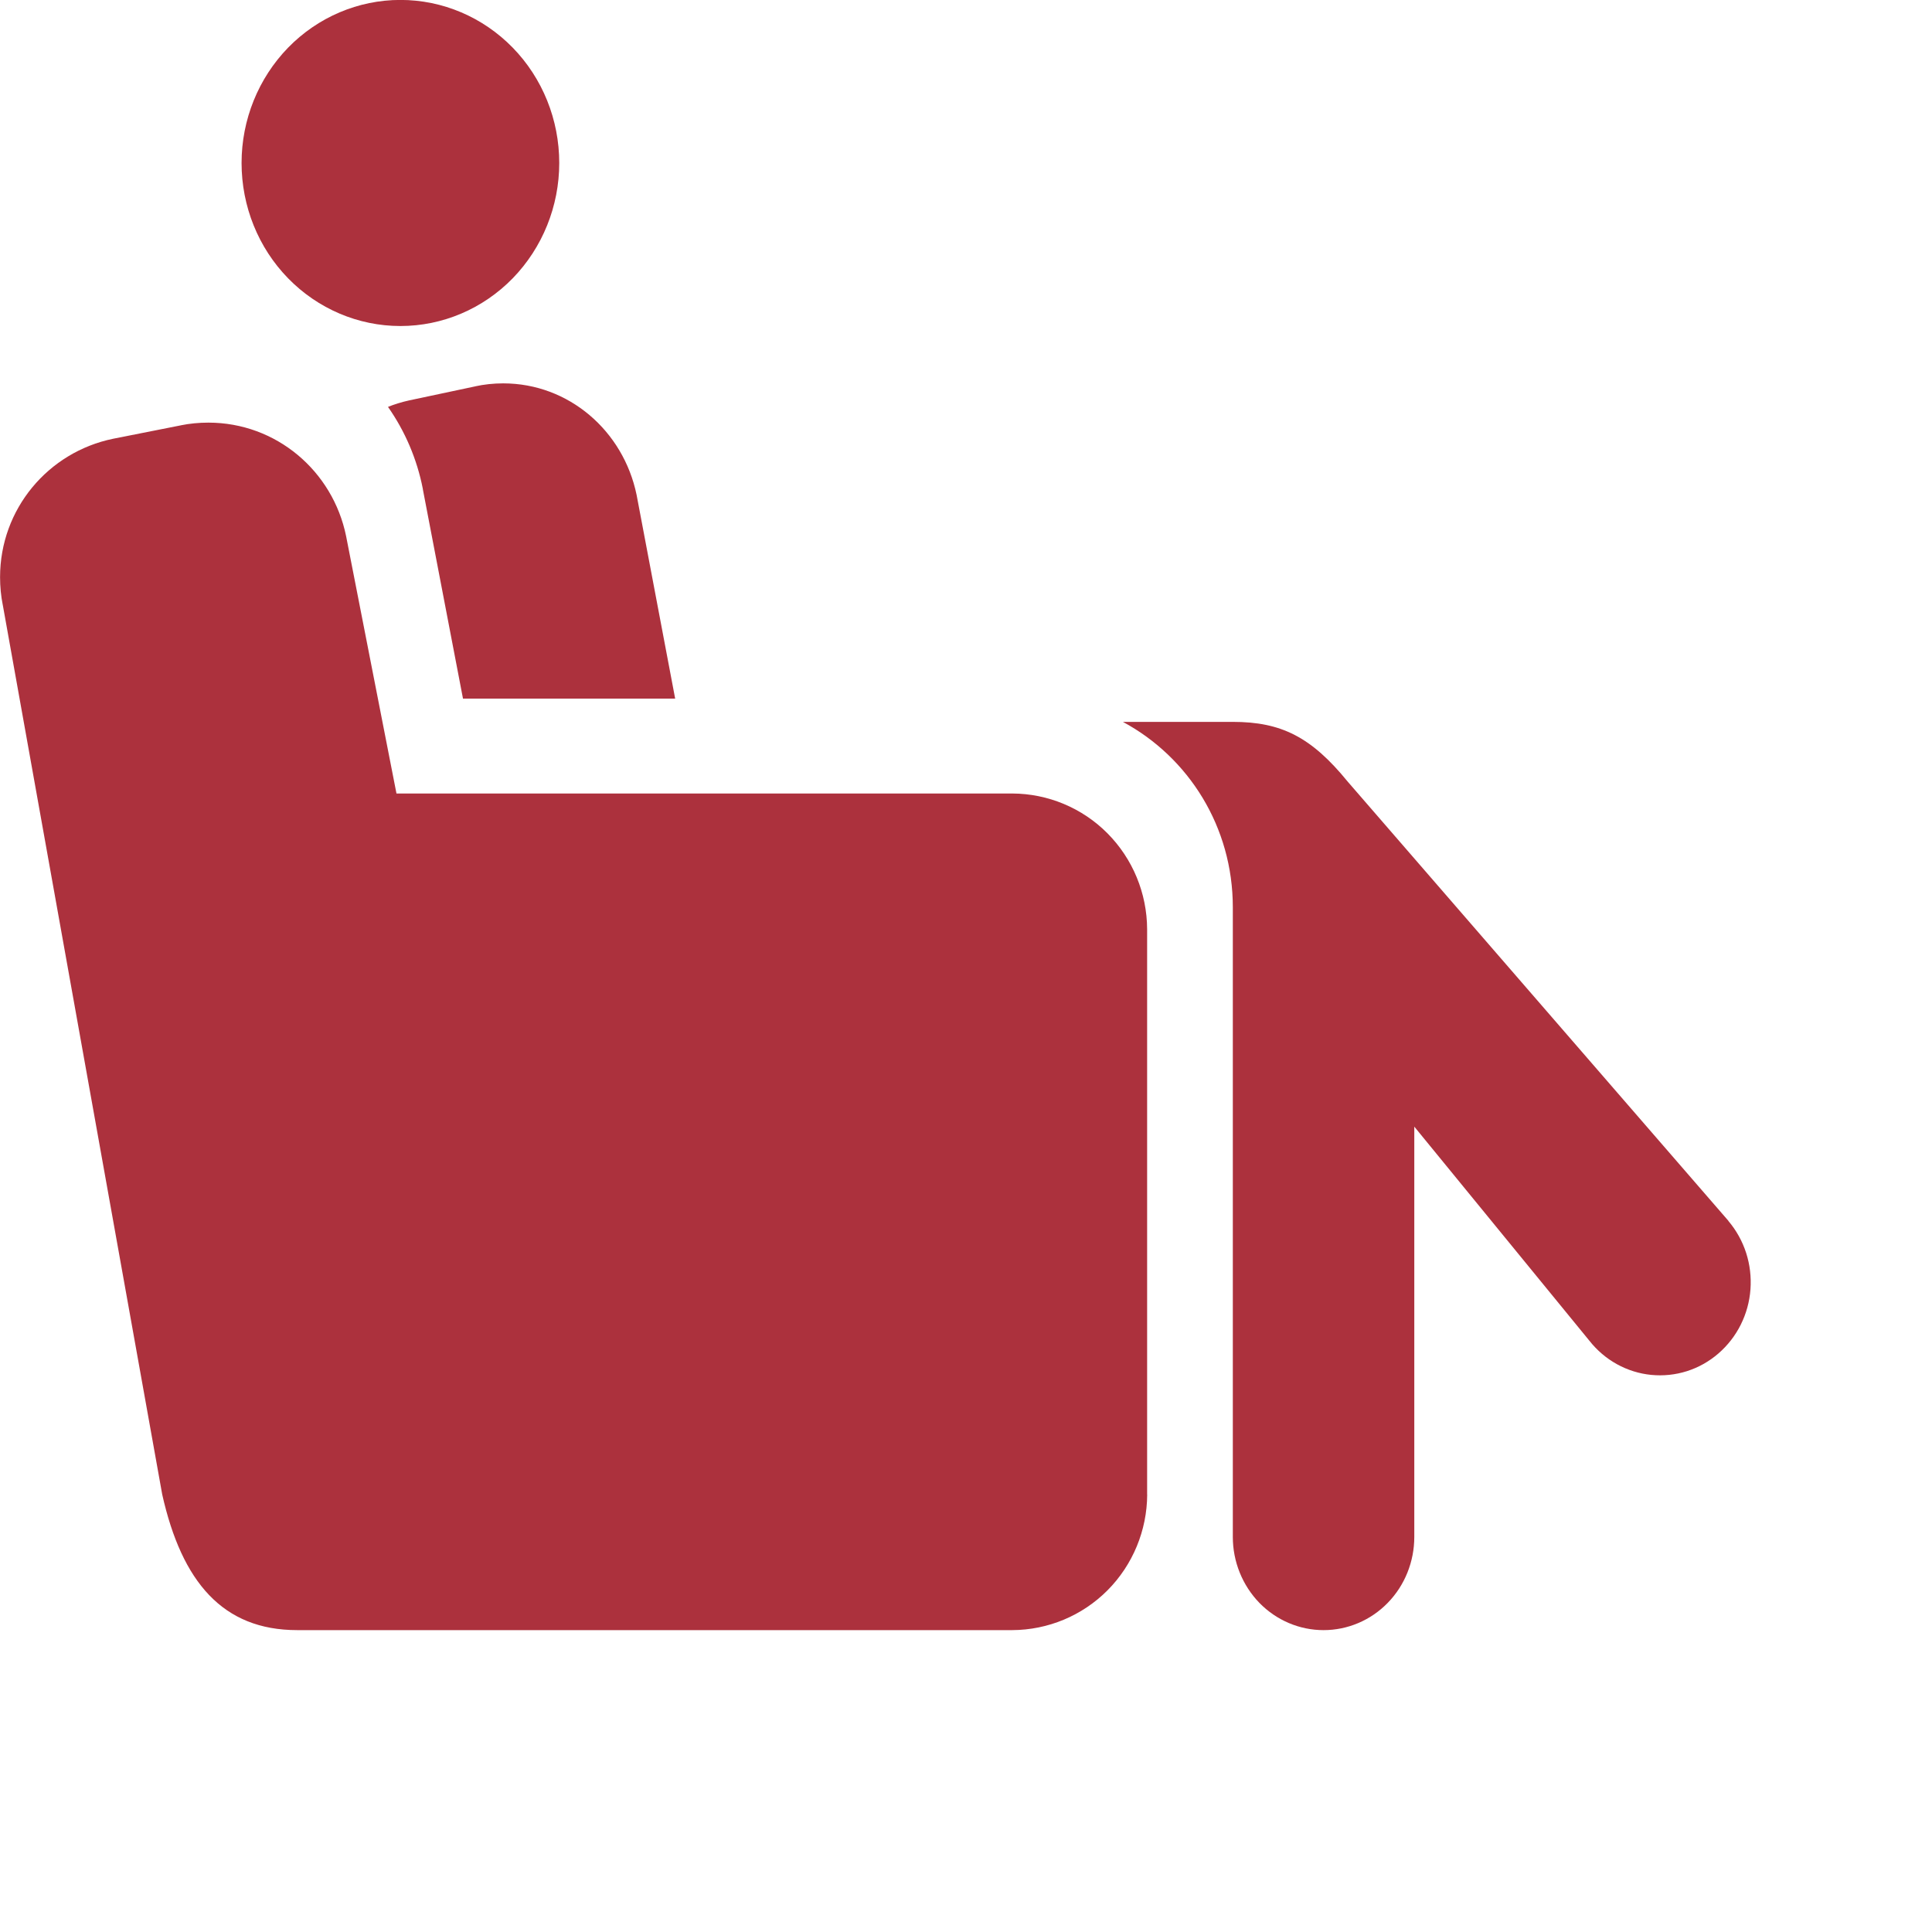
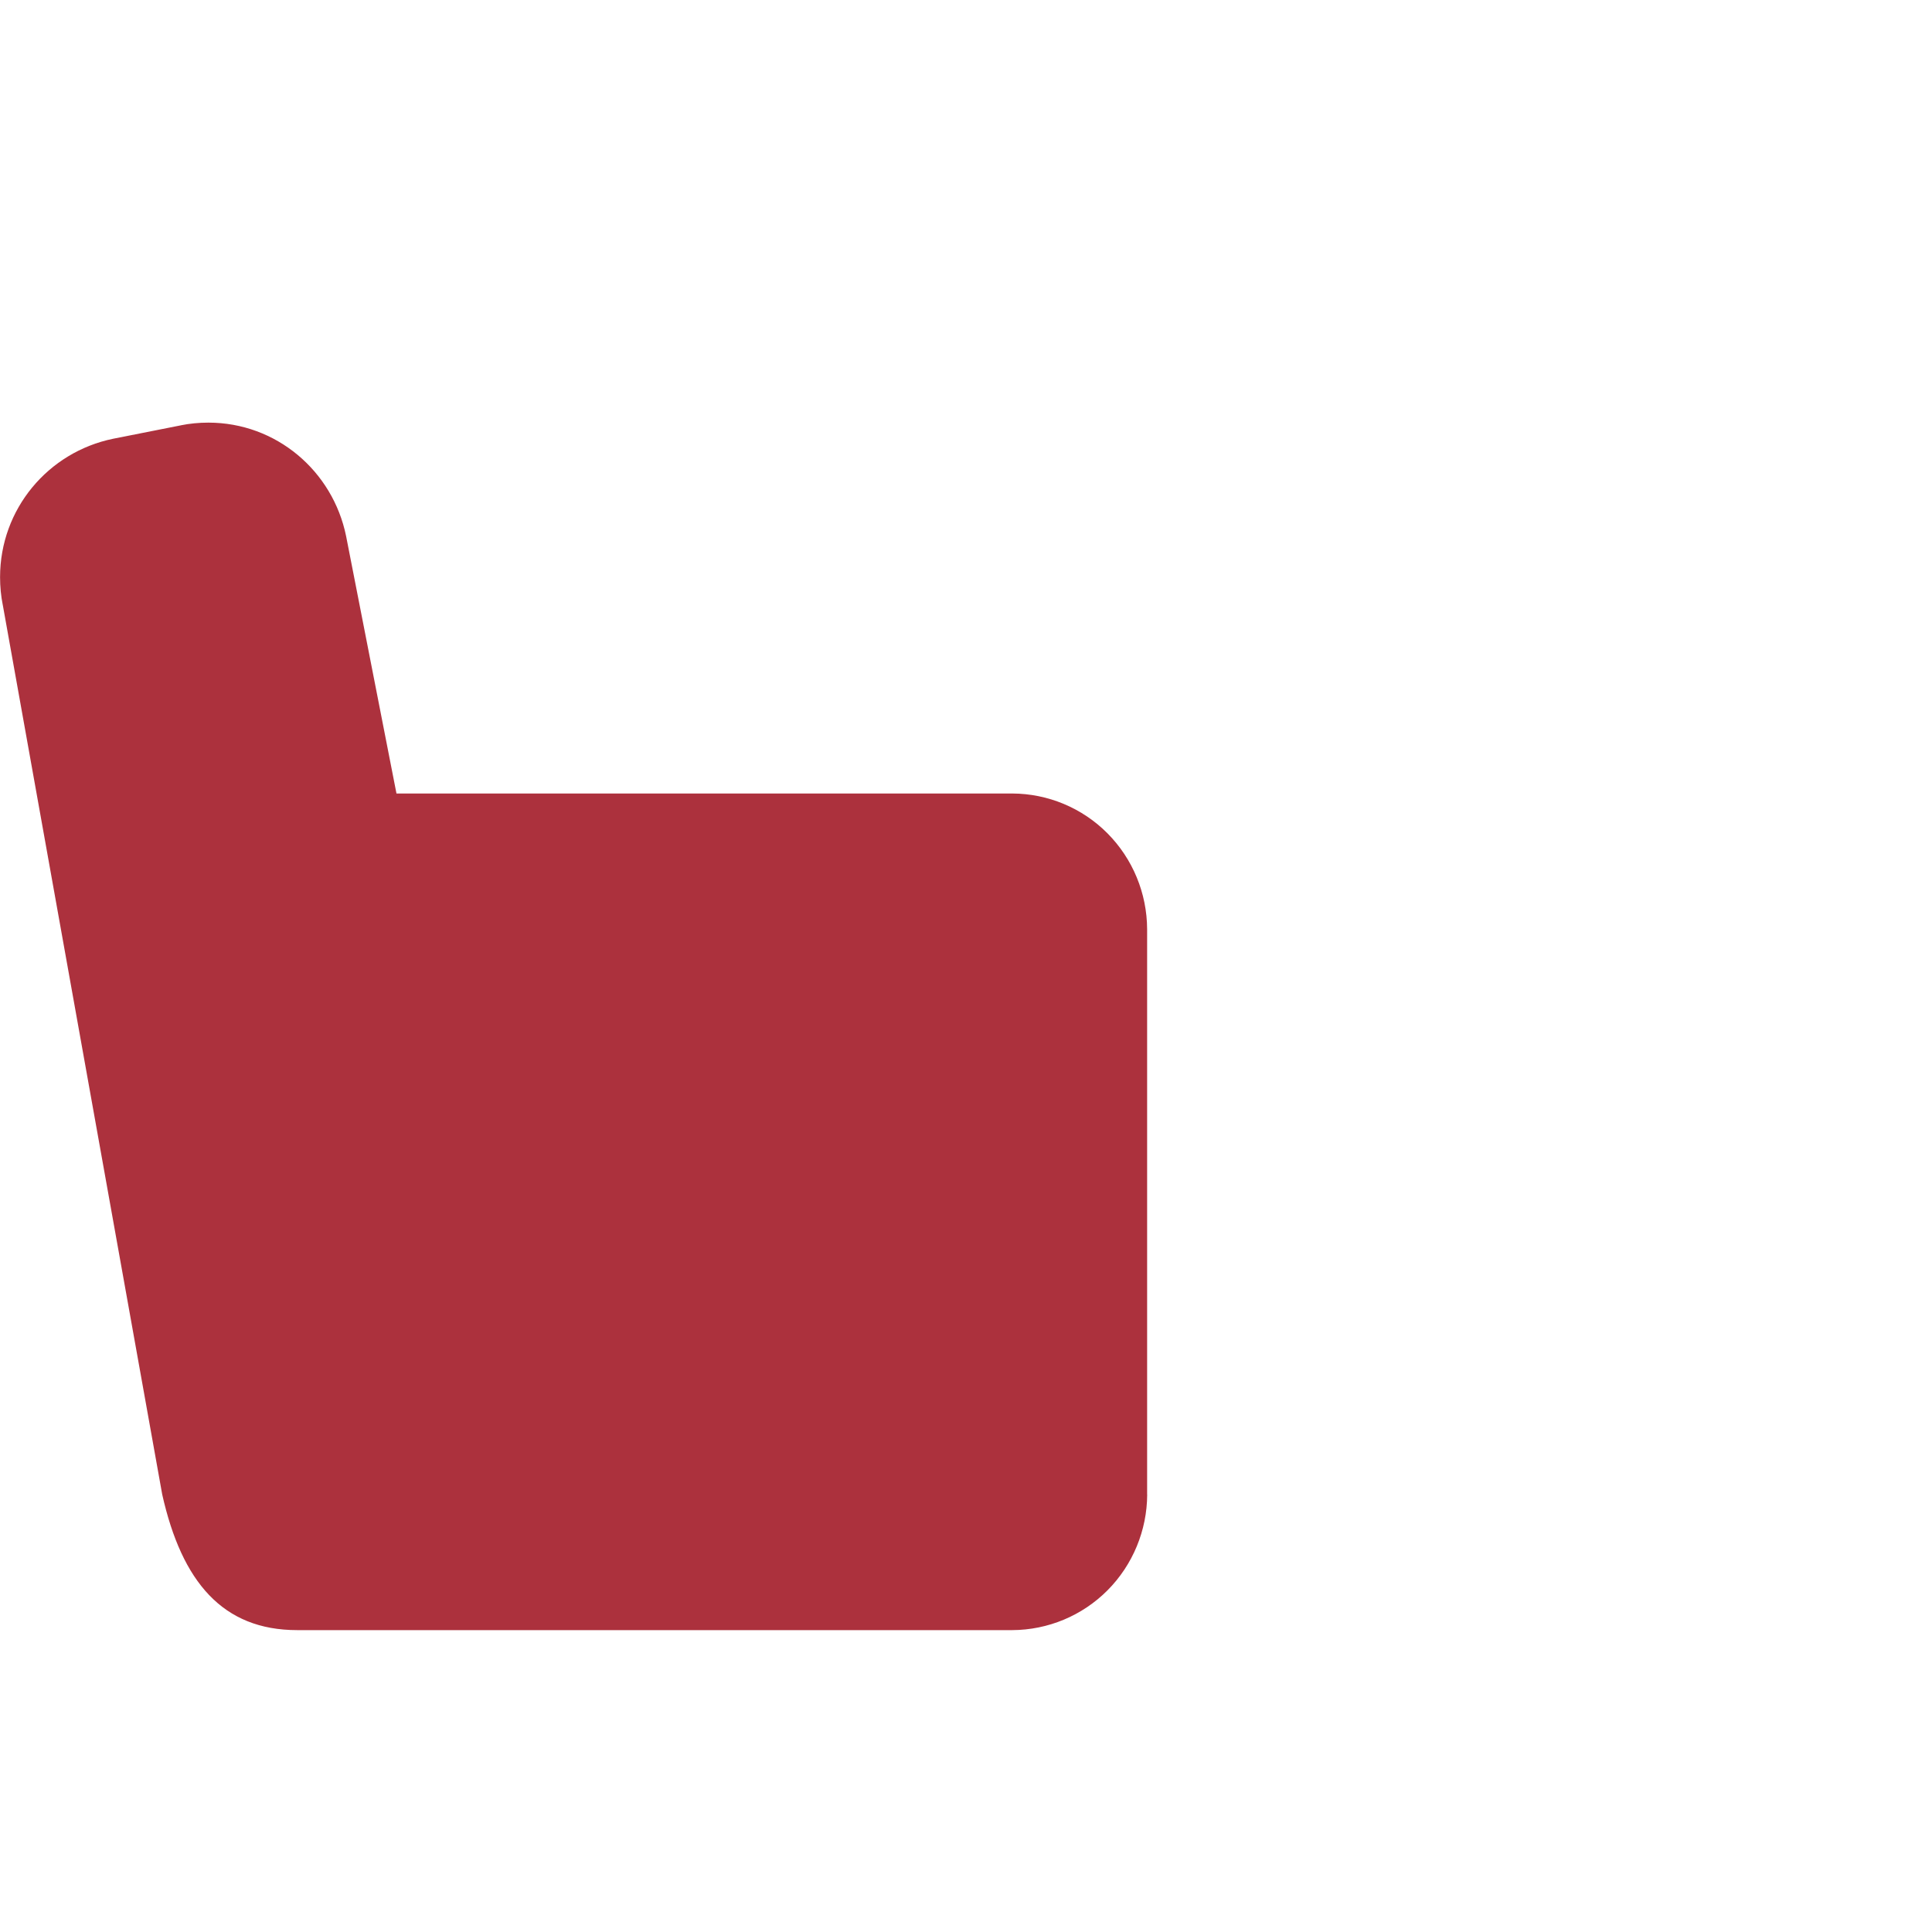
<svg xmlns="http://www.w3.org/2000/svg" fill="none" height="28" viewBox="0 0 28 28" width="28">
  <g fill="#ac313d">
    <path d="m16.625 21.659v-8.192c-.002-.521-.208-1.02-.574-1.389s-.863-.576-1.381-.578h-8.924l-.73-3.73c-.193-.945-1.013-1.645-1.996-1.645-.137 0-.271.013-.4.039l.013-.002-.995.197c-.94.194-1.637 1.018-1.637 2.006 0 .138.013.272.039.402l-.002-.013 2.313 12.905c.285 1.27.88 1.966 1.956 1.966h10.363c.518-.002 1.015-.209 1.381-.577.366-.368.573-.868.575-1.389z" />
-     <path d="m6.895 5.598-.966.205c-.109.024-.216.057-.319.099l.013-.005c.248.353.42.757.504 1.183l.003.02.58 3.025h3.075l-.559-2.953c-.192-.929-.984-1.616-1.933-1.616-.141 0-.279.015-.411.044zm18.156 12.097-5.519-6.367c-.53-.65-.966-.866-1.665-.866h-1.593c.954.514 1.593 1.523 1.593 2.686v.015-.001 9.113c0 .358.139.701.385.955.247.253.581.395.93.395.349 0 .684-.142.93-.395.247-.253.385-.597.385-.955v-5.947l2.537 3.102c.11.14.246.256.4.341.154.085.323.138.497.155.174.017.35-.001.517-.054.167-.053.322-.14.456-.256s.244-.257.324-.417c.08-.16.128-.334.141-.513s-.008-.359-.063-.529-.143-.328-.258-.463zm-16.946-15.333c0 .627-.243 1.227-.674 1.671-.432.443-1.017.692-1.628.692-.611 0-1.196-.249-1.628-.692-.432-.443-.674-1.044-.674-1.671s.243-1.227.674-1.671c.432-.443 1.017-.692 1.628-.692.611 0 1.196.249 1.628.692.432.443.674 1.044.674 1.671z" />
  </g>
</svg>